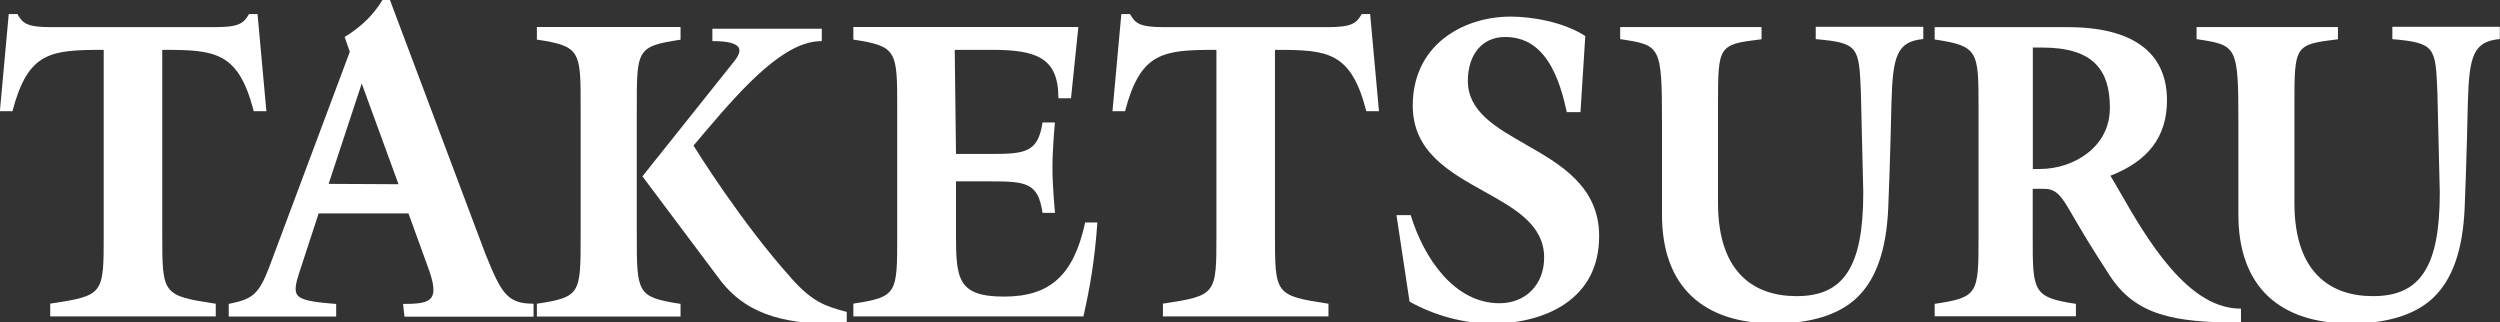
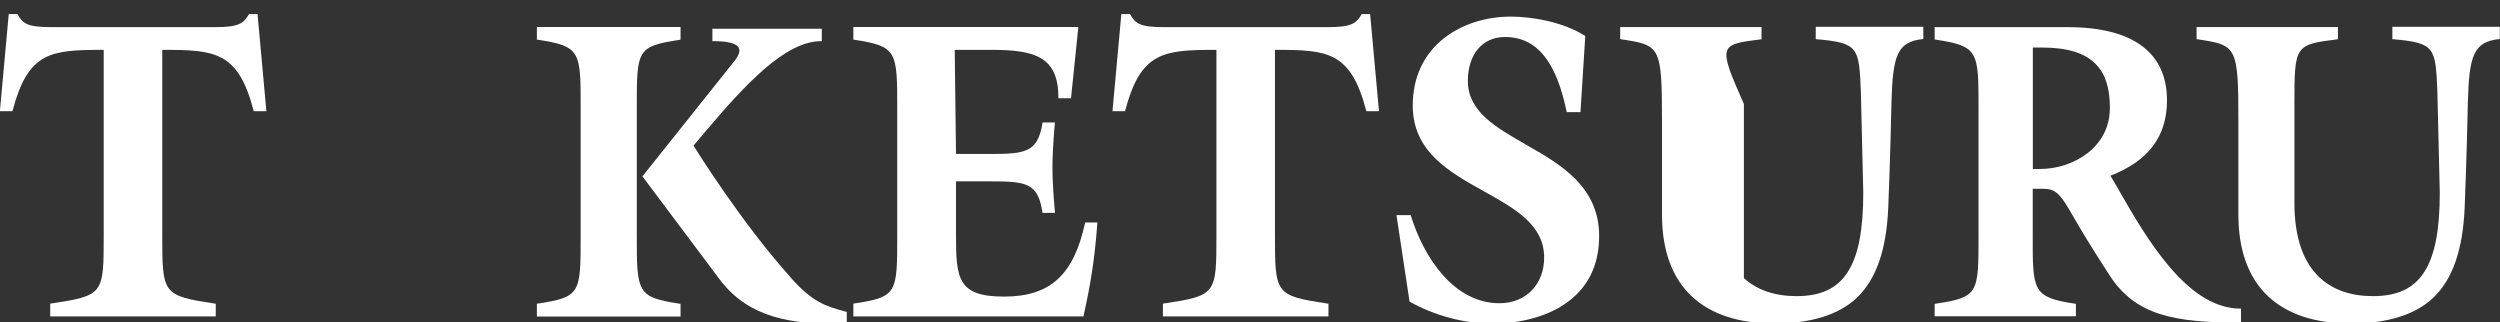
<svg xmlns="http://www.w3.org/2000/svg" width="256" height="33" viewBox="0 0 256 33" fill="none">
  <rect x="0" y="0" width="256" height="33" fill="#333333" stroke="none" />
  <g clip-path="url(#clip0_1710_10936)">
-     <path d="M54.602 31.098C51.904 31.098 51.318 29.96 49.722 26.042L39.939 0.023V0H39.153V0.023C38.191 1.572 37.053 2.686 35.329 3.766L35.293 3.789L35.821 5.302C35.587 5.924 28.712 24.306 27.598 27.274C26.484 30.218 25.827 30.629 23.457 31.11H23.422V32.412H34.425V31.122H34.378C32.009 30.934 30.812 30.746 30.425 30.172C30.144 29.749 30.273 29.081 30.613 28.013C31.094 26.512 32.502 22.253 32.63 21.854H41.827L43.845 27.415C44.432 29.01 44.537 29.96 44.174 30.465C43.786 31.016 42.883 31.122 41.323 31.122H41.276L41.417 32.424H54.637V31.122H54.579L54.602 31.098ZM40.807 18.863L33.651 18.828L37.041 8.552L40.807 18.863Z" fill="white" />
    <path d="M140.304 1.443H139.425V1.466C138.885 2.393 138.416 2.78 135.94 2.78H119.201C116.714 2.78 116.256 2.405 115.728 1.466V1.443H114.825L113.922 11.344V11.39H115.212V11.355C115.998 8.376 116.972 6.745 118.485 5.936C119.905 5.173 121.735 5.103 124.562 5.103V24.06C124.562 30.148 124.562 30.265 119.119 31.087H119.083V32.4H136.034V31.098H135.999C130.556 30.265 130.556 30.148 130.556 23.978V5.103C133.395 5.103 135.225 5.162 136.644 5.936C138.158 6.757 139.131 8.376 139.905 11.355V11.39H141.208L140.304 1.478V1.443Z" fill="white" />
    <path d="M22.715 5.936C24.228 6.757 25.202 8.376 25.976 11.355V11.39H27.278L26.375 1.478V1.443H25.483V1.466C24.944 2.393 24.474 2.78 21.999 2.78H5.271C2.784 2.78 2.327 2.405 1.799 1.466V1.443H0.895L-0.008 11.344V11.39H1.283V11.355C2.069 8.376 3.042 6.745 4.544 5.936C5.963 5.173 7.793 5.103 10.62 5.103V24.06C10.62 30.148 10.62 30.265 5.177 31.087H5.142V32.4H22.093V31.098H22.058C16.615 30.265 16.615 30.148 16.615 23.978V5.103C19.453 5.103 21.284 5.162 22.703 5.936H22.715Z" fill="white" />
    <path d="M156.221 14.781C153.182 13.056 150.308 11.414 150.308 8.294C150.308 5.56 151.798 3.789 154.109 3.789C155.974 3.789 157.417 4.599 158.52 6.276C159.587 7.883 160.115 10.006 160.432 11.449V11.485H161.84L162.332 3.707V3.684L162.309 3.672C160.033 2.217 156.795 1.701 154.707 1.701C152.091 1.701 149.663 2.499 147.845 3.93C145.768 5.572 144.666 7.954 144.666 10.804C144.666 15.532 148.384 17.596 151.974 19.602C155.141 21.362 158.121 23.027 158.121 26.371C158.121 29.128 156.244 31.051 153.546 31.051C148.901 31.051 145.804 26.406 144.466 22.066V22.03H143L144.337 30.875V30.899H144.361C146.895 32.318 149.956 33.139 152.783 33.139C155.611 33.139 158.297 32.436 160.197 31.157C162.555 29.573 163.752 27.227 163.752 24.165C163.752 19.074 159.74 16.787 156.197 14.781H156.221Z" fill="white" />
    <path d="M65.757 29.538C65.206 28.599 65.206 26.981 65.206 24.048V11.027C65.206 5.091 65.206 4.739 69.652 4.071H69.687V2.768H54.977V4.059H55.012C59.469 4.739 59.469 5.22 59.458 11.121V24.142C59.458 30.066 59.458 30.418 55.012 31.098H54.977V32.412H69.687V31.11H69.652C67.341 30.758 66.297 30.465 65.757 29.55V29.538Z" fill="white" />
    <path d="M222.204 27.38C220.14 24.975 218.45 22.042 217.101 19.696C216.75 19.074 216.409 18.488 216.104 17.995C220.011 16.482 221.899 13.96 221.899 10.276C221.899 5.373 218.392 2.78 211.74 2.78H198.109V4.047H198.145C202.602 4.728 202.602 5.209 202.602 11.109V24.13C202.602 30.078 202.602 30.441 198.145 31.11H198.109V32.389H212.573V31.11H212.538C208.139 30.441 208.139 29.843 208.151 24.142V19.332H209.242C210.368 19.332 210.896 19.755 211.905 21.491L212.268 22.113C213.207 23.72 213.946 24.998 216.034 28.212C218.685 32.295 222.627 33.034 229.43 33.034H229.477V31.603H229.43C227.014 31.603 224.644 30.218 222.204 27.38ZM216.046 11.121C216.046 14.992 212.409 17.303 208.89 17.303H208.163V4.868H209.089C211.694 4.868 213.5 5.42 214.615 6.569C215.6 7.578 216.057 9.021 216.057 11.121H216.046Z" fill="white" />
    <path d="M111.114 22.816C109.941 28.189 107.525 30.371 102.809 30.371C98.093 30.371 97.894 28.553 97.894 24.072V18.57H101.366C105.085 18.57 106.293 18.71 106.75 21.761V21.796H108.029V21.749C108.029 21.749 107.771 19.18 107.771 17.174C107.771 15.168 108.017 12.611 108.017 12.587V12.54H106.75V12.575C106.281 15.614 105.002 15.766 101.366 15.766H97.894L97.764 5.103H101.518C106.07 5.103 108.381 5.865 108.381 10.018V10.065H109.671L110.422 2.768H87.383V4.059H87.418C91.876 4.739 91.876 5.22 91.876 11.121V24.13C91.876 30.054 91.876 30.406 87.418 31.086H87.383V32.4H110.95V32.365C111.619 29.374 112.088 26.734 112.369 22.828V22.781H111.114V22.816Z" fill="white" />
-     <path d="M185.942 4.012H185.978C190.341 4.387 190.365 4.868 190.553 9.408L190.799 19.708C190.799 23.579 190.294 26.171 189.204 27.861C188.124 29.538 186.459 30.324 183.972 30.324C181.731 30.324 179.924 29.702 178.575 28.482C176.816 26.887 175.924 24.294 175.924 20.775V10.652C175.924 4.634 175.971 4.563 180.347 4.024H180.382V2.769H165.906V4.012H165.941C170.024 4.634 170.188 4.657 170.188 12.493V21.983C170.188 25.632 171.22 28.447 173.238 30.348C175.209 32.189 178.059 33.128 181.708 33.128C185.356 33.128 188.289 32.26 190.142 30.488C192.124 28.6 193.169 25.585 193.356 21.291C193.556 16.599 193.685 10.569 193.685 10.511C193.814 5.701 194.259 4.27 196.911 4H196.946V2.745H185.931V3.989L185.942 4.012Z" fill="white" />
+     <path d="M185.942 4.012H185.978C190.341 4.387 190.365 4.868 190.553 9.408L190.799 19.708C190.799 23.579 190.294 26.171 189.204 27.861C188.124 29.538 186.459 30.324 183.972 30.324C181.731 30.324 179.924 29.702 178.575 28.482V10.652C175.924 4.634 175.971 4.563 180.347 4.024H180.382V2.769H165.906V4.012H165.941C170.024 4.634 170.188 4.657 170.188 12.493V21.983C170.188 25.632 171.22 28.447 173.238 30.348C175.209 32.189 178.059 33.128 181.708 33.128C185.356 33.128 188.289 32.26 190.142 30.488C192.124 28.6 193.169 25.585 193.356 21.291C193.556 16.599 193.685 10.569 193.685 10.511C193.814 5.701 194.259 4.27 196.911 4H196.946V2.745H185.931V3.989L185.942 4.012Z" fill="white" />
    <path d="M244.978 2.769V4.012H245.013C249.377 4.387 249.4 4.868 249.588 9.408L249.834 19.708C249.834 23.579 249.33 26.171 248.239 27.861C247.159 29.538 245.494 30.324 242.995 30.324C240.754 30.324 238.948 29.702 237.599 28.482C235.839 26.887 234.948 24.294 234.948 20.775V10.652C234.948 4.634 234.995 4.563 239.37 4.024H239.405V2.769H224.93V4.012H224.965C229.047 4.634 229.211 4.657 229.211 12.493V21.983C229.211 25.632 230.244 28.447 232.261 30.348C234.232 32.189 237.083 33.128 240.731 33.128C244.379 33.128 247.312 32.26 249.165 30.488C251.148 28.6 252.192 25.585 252.38 21.291C252.579 16.599 252.708 10.569 252.708 10.511C252.837 5.701 253.283 4.27 255.946 4H255.981V2.745H244.966L244.978 2.769Z" fill="white" />
    <path d="M80.996 28.447C75.893 22.758 71.33 15.414 71.013 14.91C71.095 14.816 71.412 14.429 72.163 13.549C76.339 8.622 80.398 4.211 84.105 4.211H84.152V2.944H72.949V4.211H72.996C74.544 4.211 75.447 4.446 75.659 4.915C75.811 5.244 75.659 5.701 75.154 6.311L65.805 18.03L65.781 18.054L73.852 28.823C76.796 32.494 80.773 33.221 86.662 33.221H86.709V31.931H86.674C84.468 31.345 83.201 30.922 80.996 28.459V28.447Z" fill="white" />
  </g>
  <defs>
    <clipPath id="clip0_1710_10936">
      <rect width="256" height="33" fill="white" />
    </clipPath>
  </defs>
</svg>